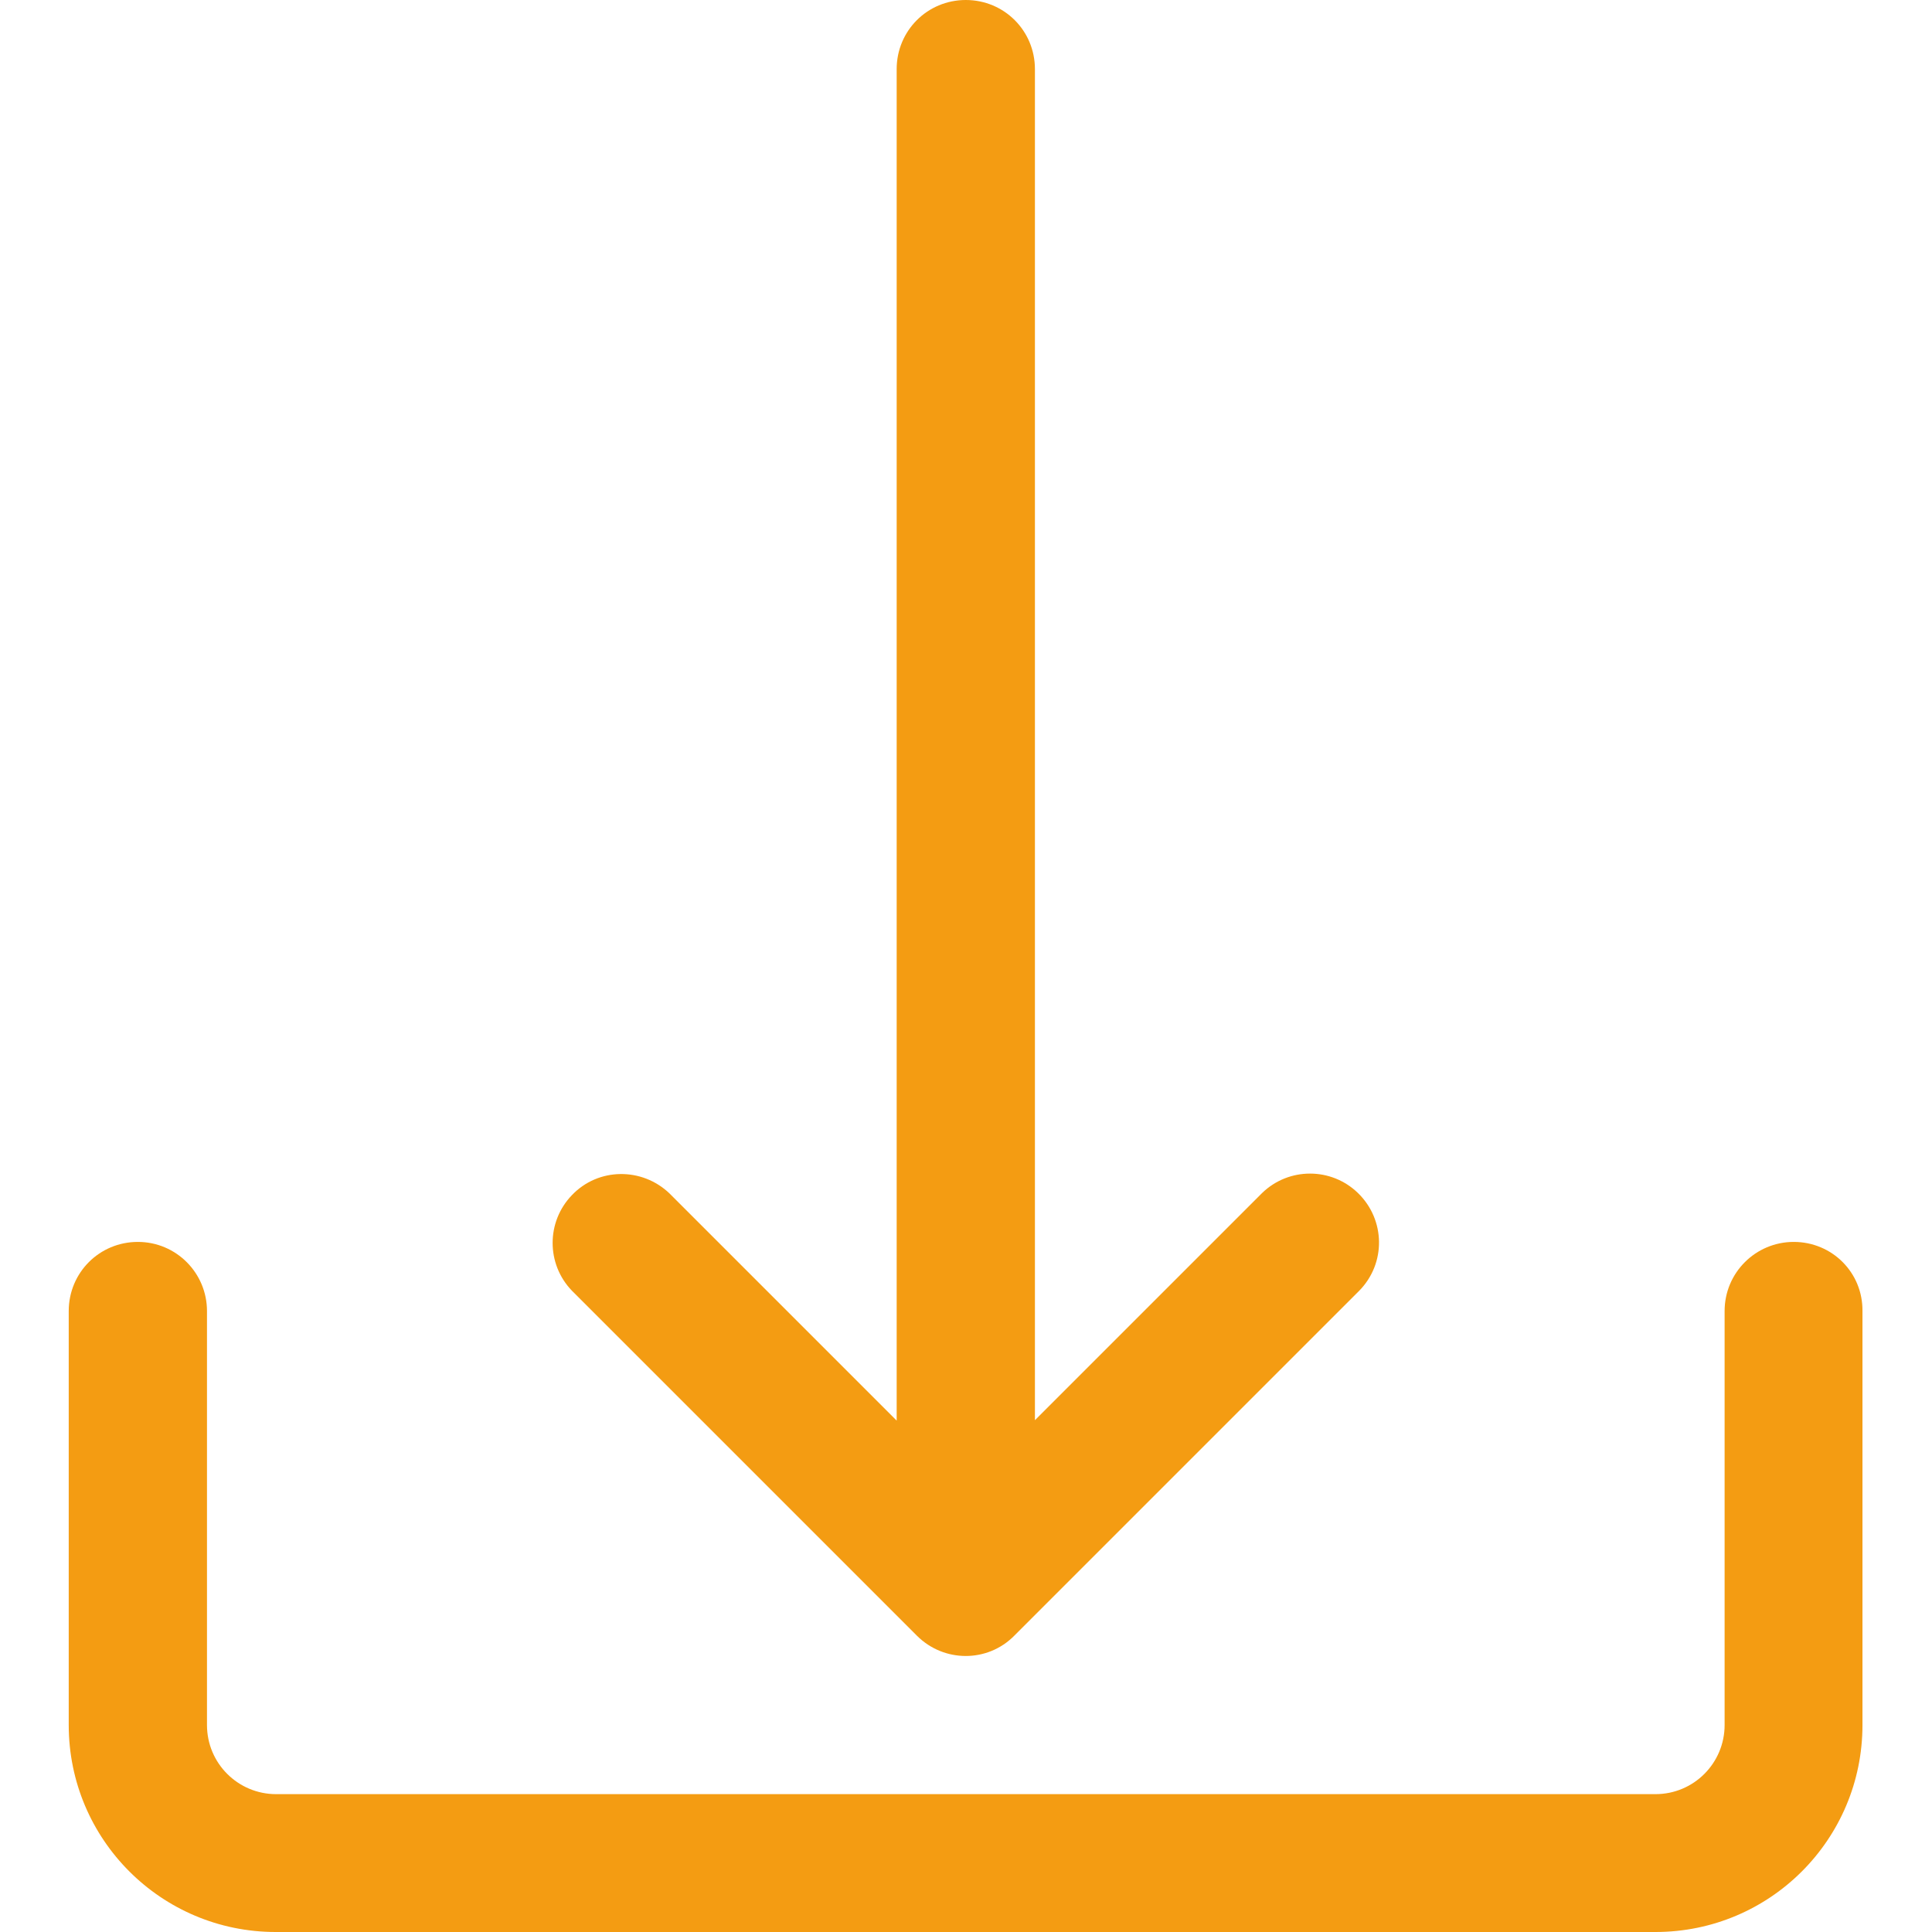
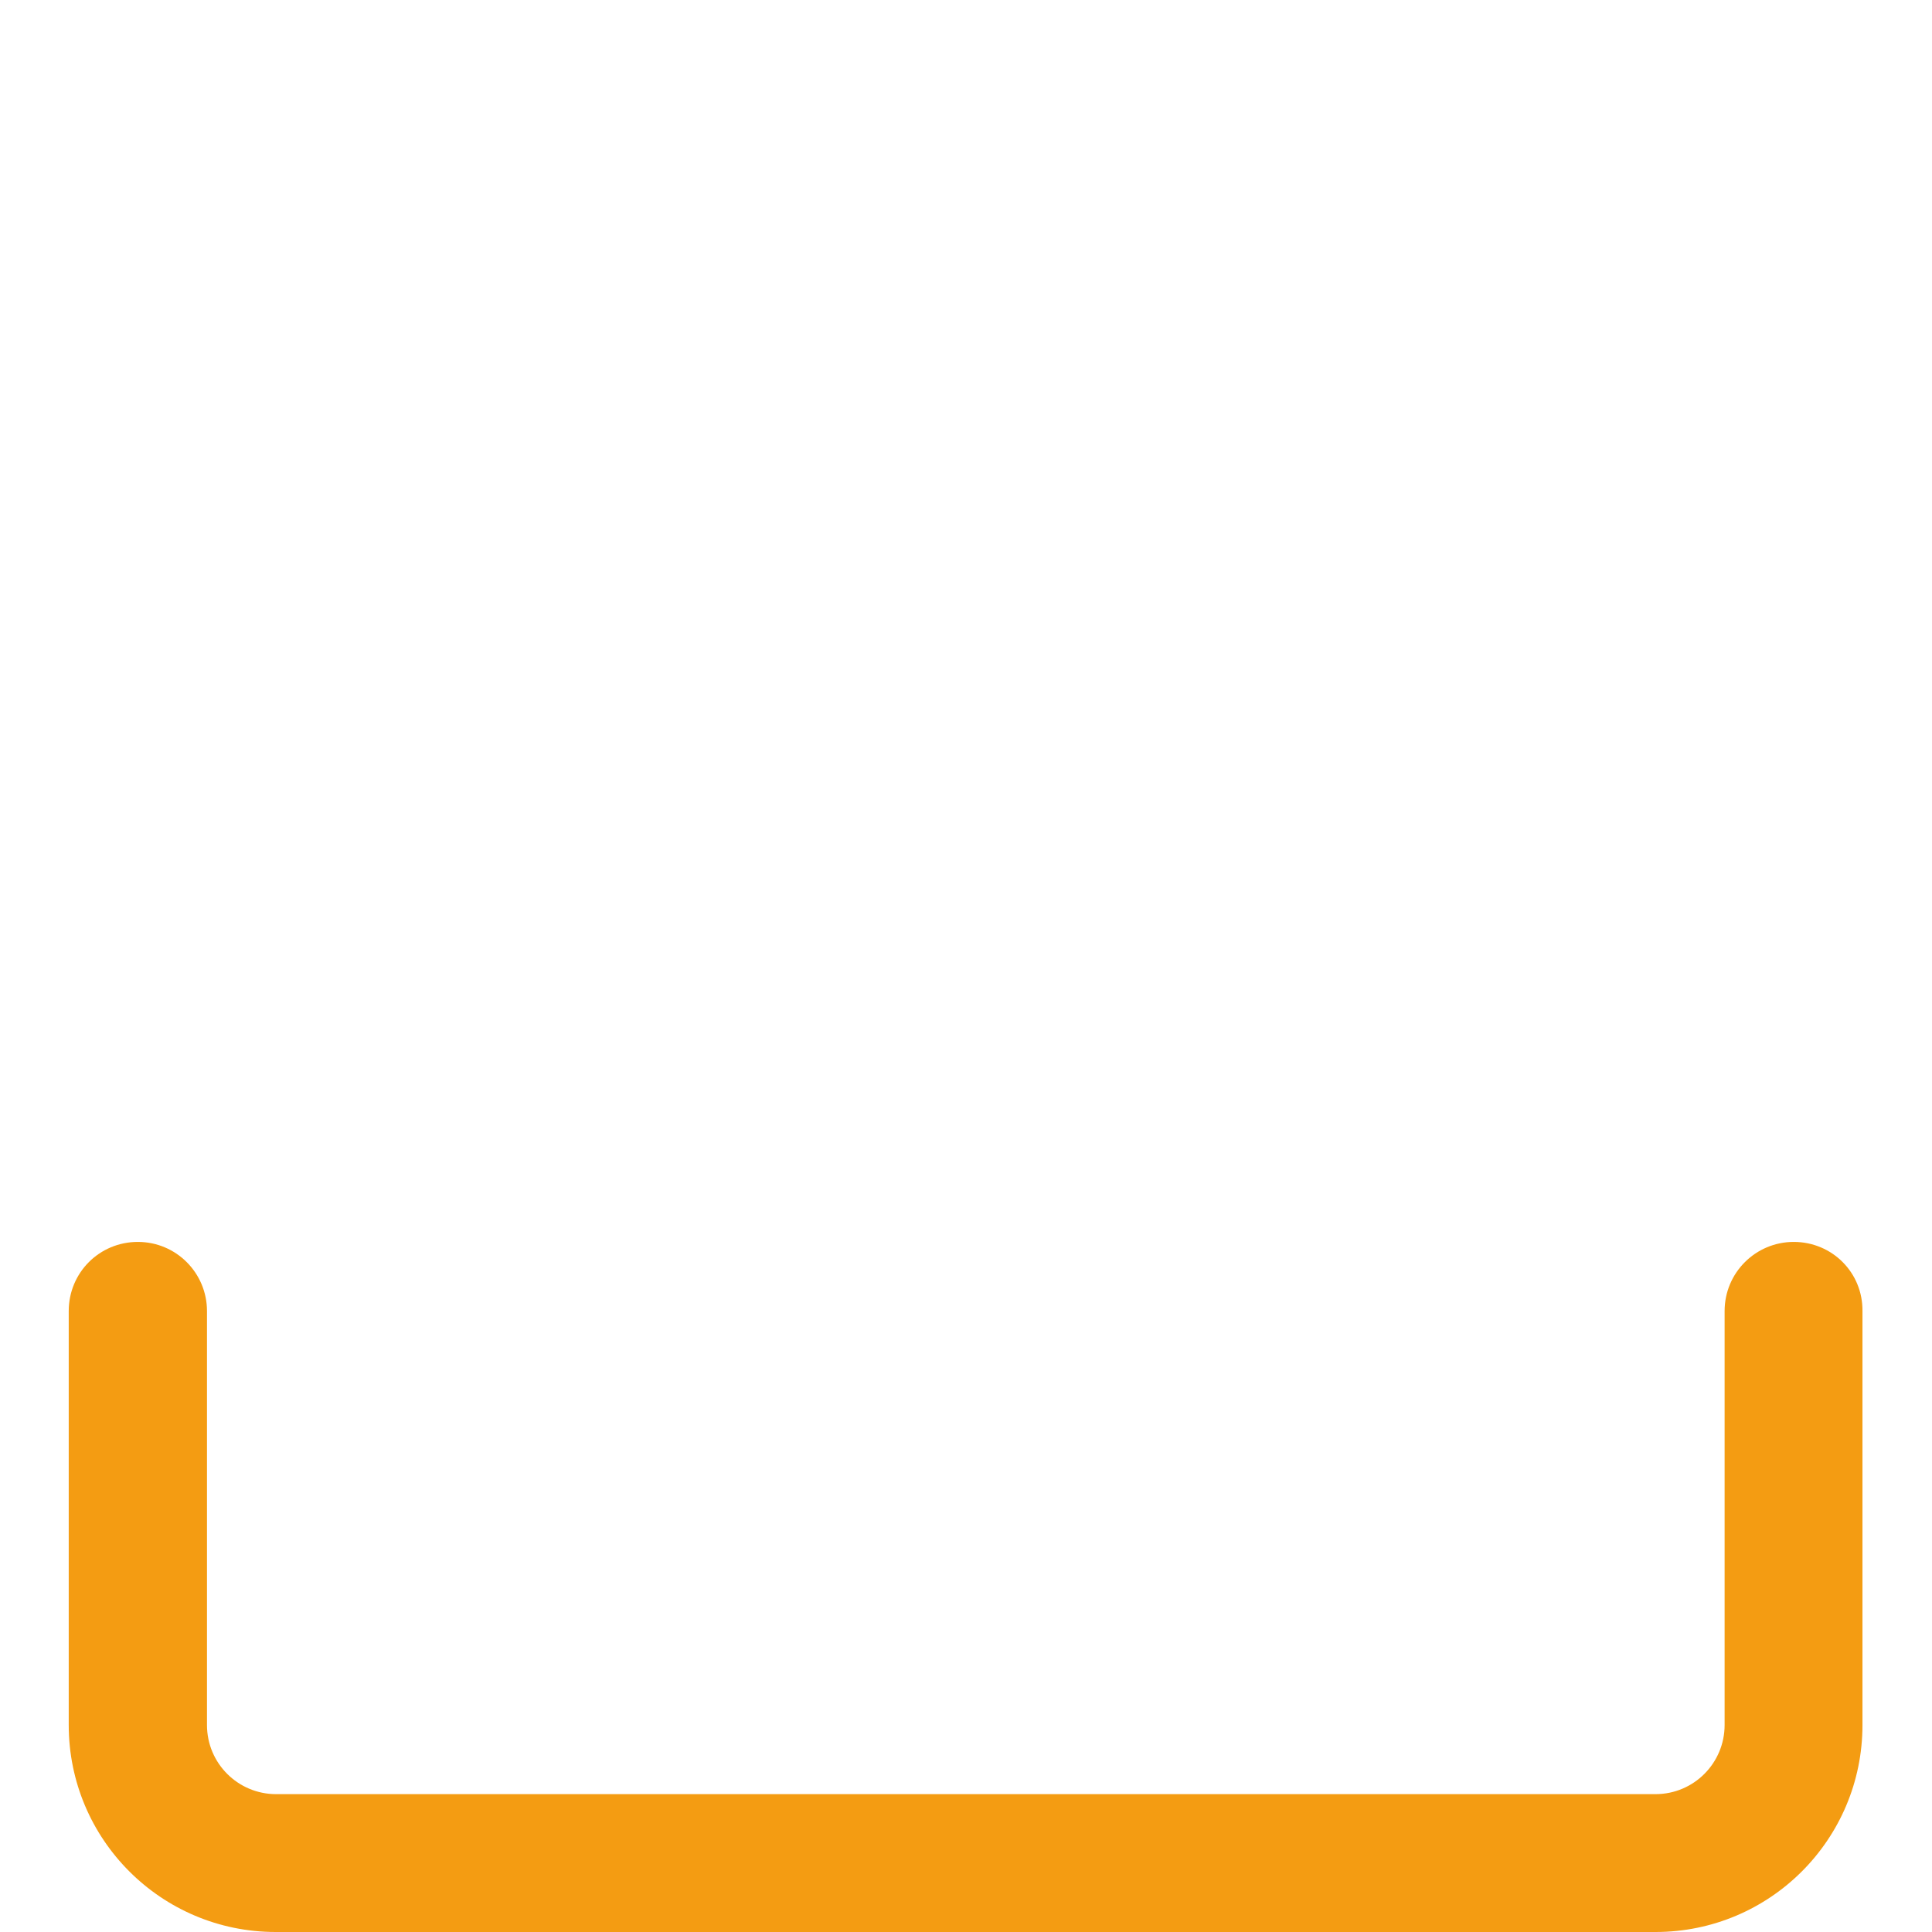
<svg xmlns="http://www.w3.org/2000/svg" version="1.1" id="Capa_1" x="0px" y="0px" viewBox="0 0 477.9 477.9" style="enable-background:new 0 0 477.9 477.9;" xml:space="preserve">
  <style type="text/css">
	.st0{fill:#F49C12;}
</style>
  <g>
    <g>
      <path class="st0" d="M443.7,307.2c-9.4,0-17.1,7.6-17.1,17.1v102.4c0,9.4-7.6,17.1-17.1,17.1H68.3c-9.4,0-17.1-7.6-17.1-17.1    V324.3c0-9.4-7.6-17.1-17.1-17.1s-17.1,7.6-17.1,17.1v102.4c0,28.3,22.9,51.2,51.2,51.2h341.3c28.3,0,51.2-22.9,51.2-51.2V324.3    C460.8,314.8,453.2,307.2,443.7,307.2z" />
    </g>
  </g>
  <g>
    <g>
-       <path class="st0" d="M335.9,295.1c-6.6-6.4-17.1-6.4-23.7,0L256,351.3V17.1C256,7.6,248.4,0,238.9,0s-17.1,7.6-17.1,17.1v334.3    l-56.2-56.2c-6.8-6.5-17.6-6.4-24.1,0.4c-6.4,6.6-6.4,17.1,0,23.7l85.3,85.3c6.7,6.7,17.5,6.7,24.1,0c0,0,0,0,0,0l85.3-85.3    C342.9,312.5,342.7,301.7,335.9,295.1z" />
-     </g>
+       </g>
  </g>
</svg>